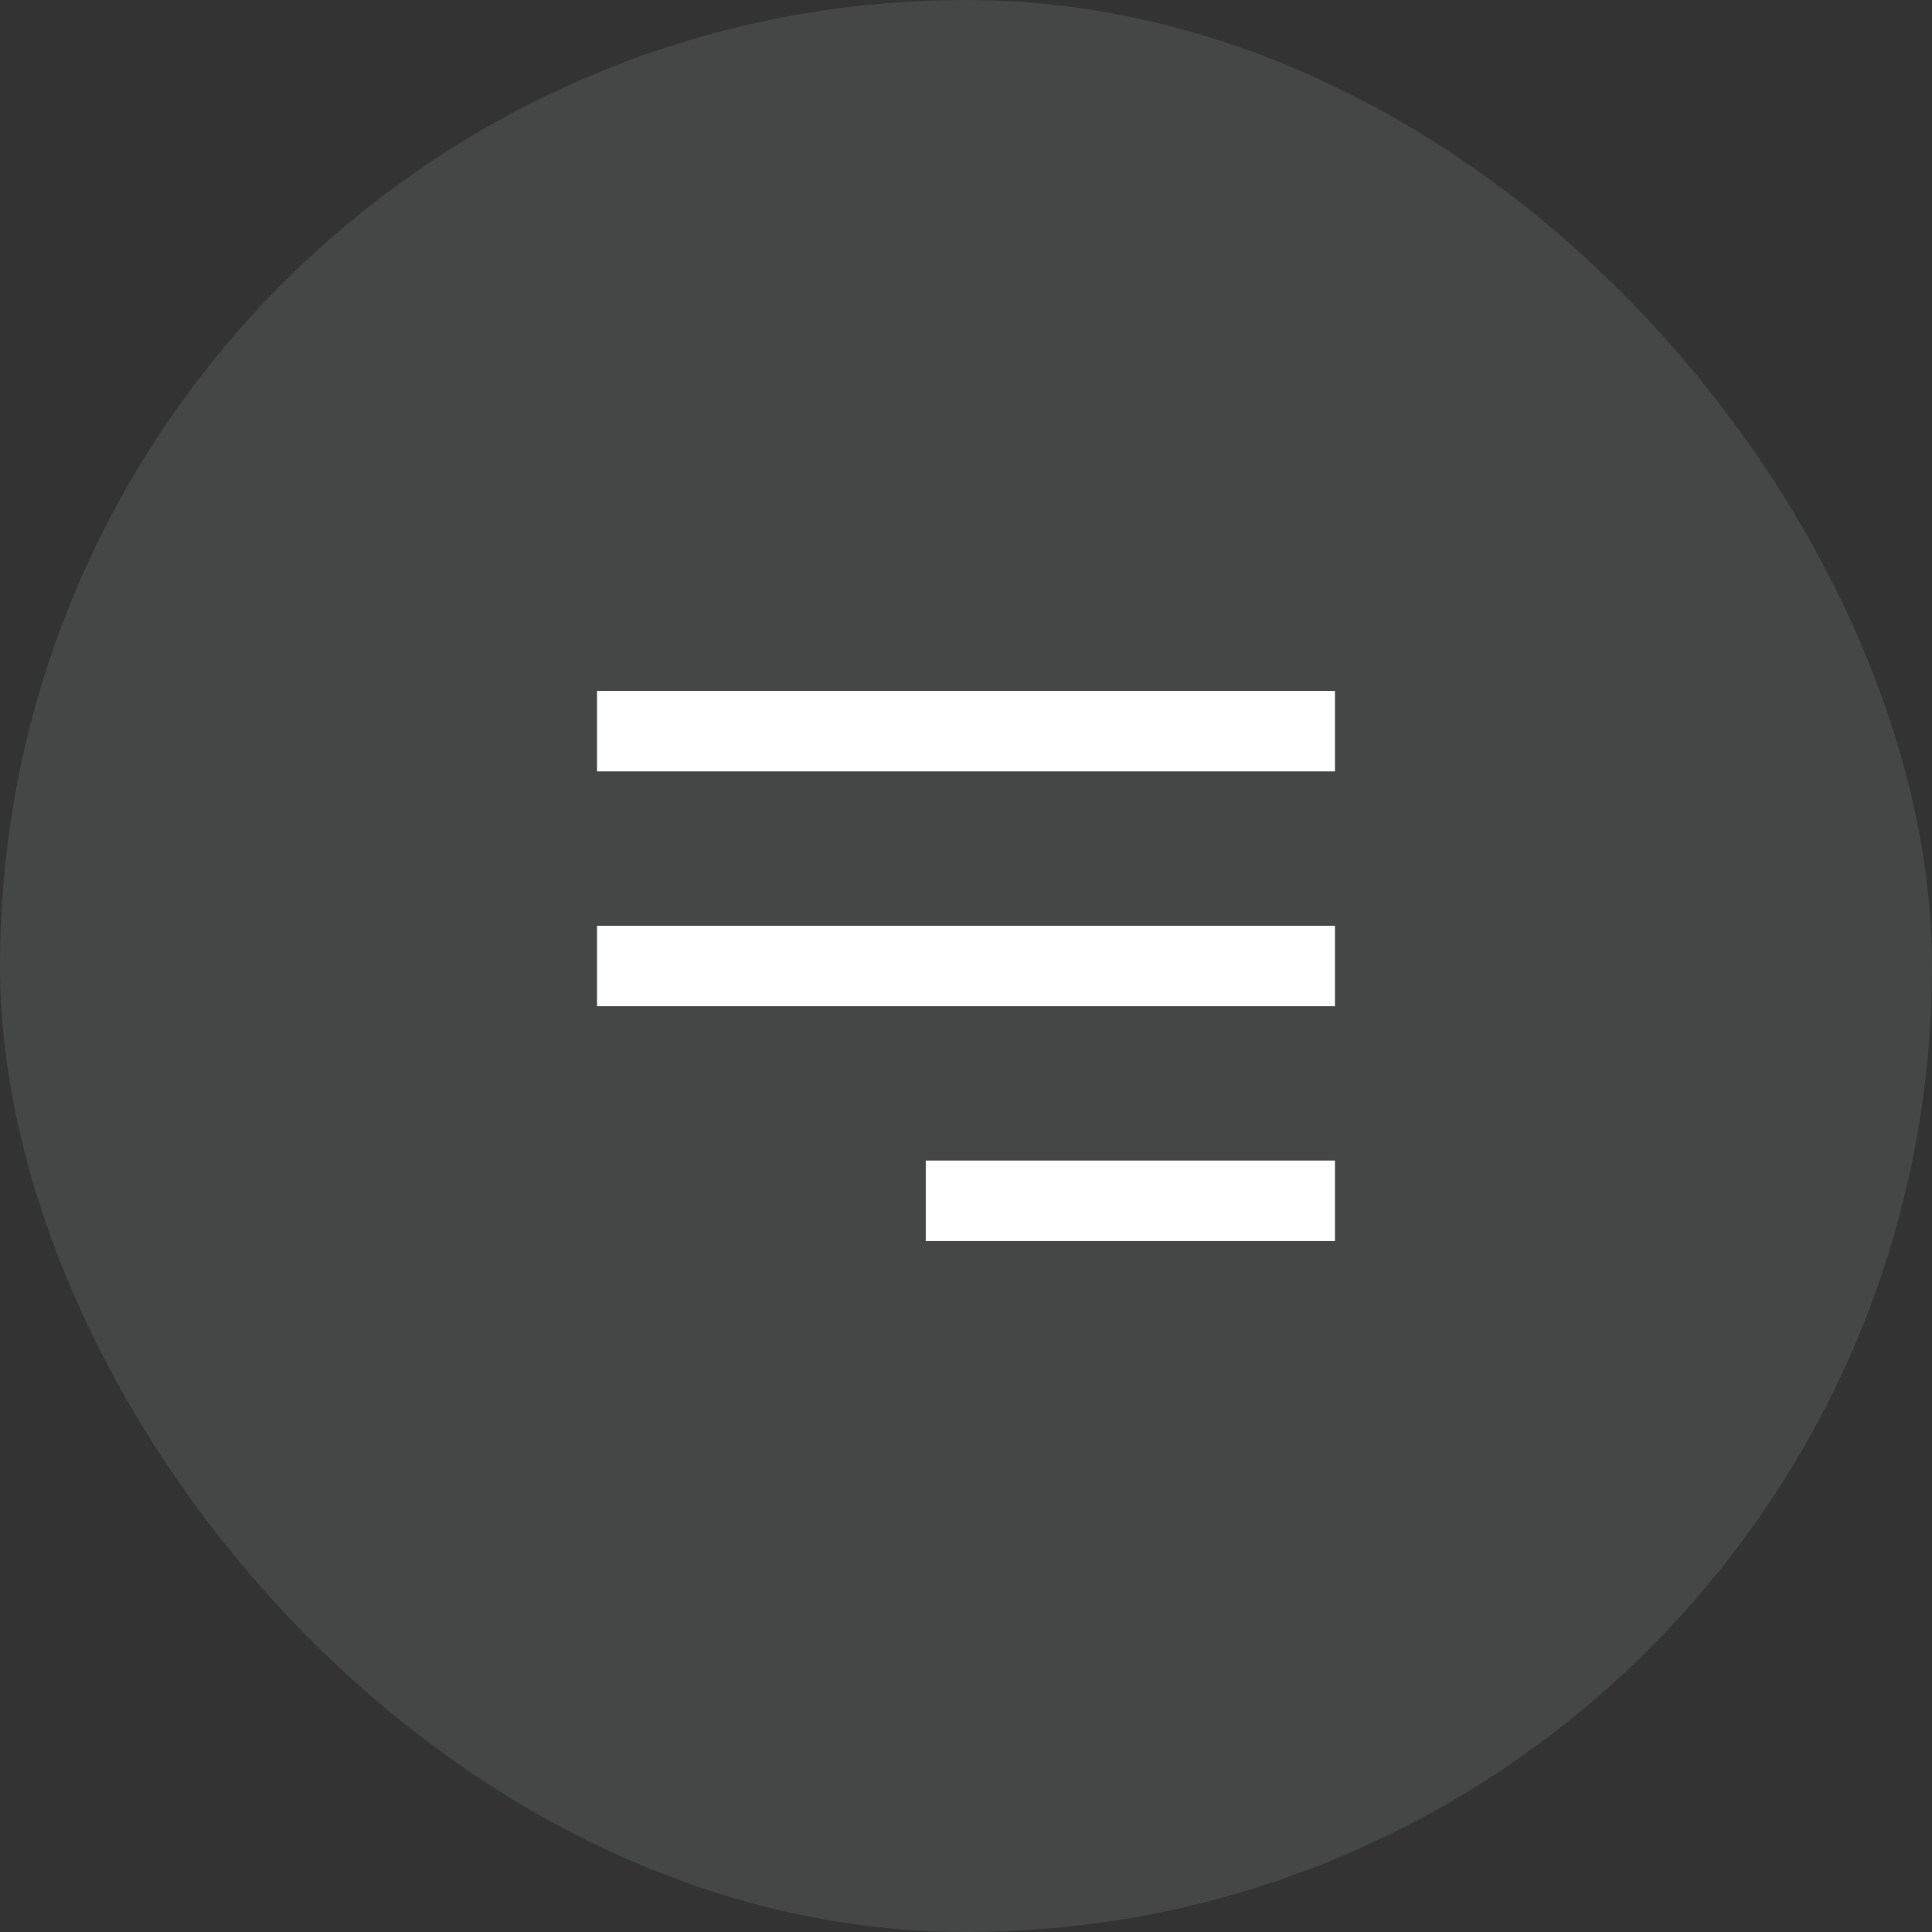
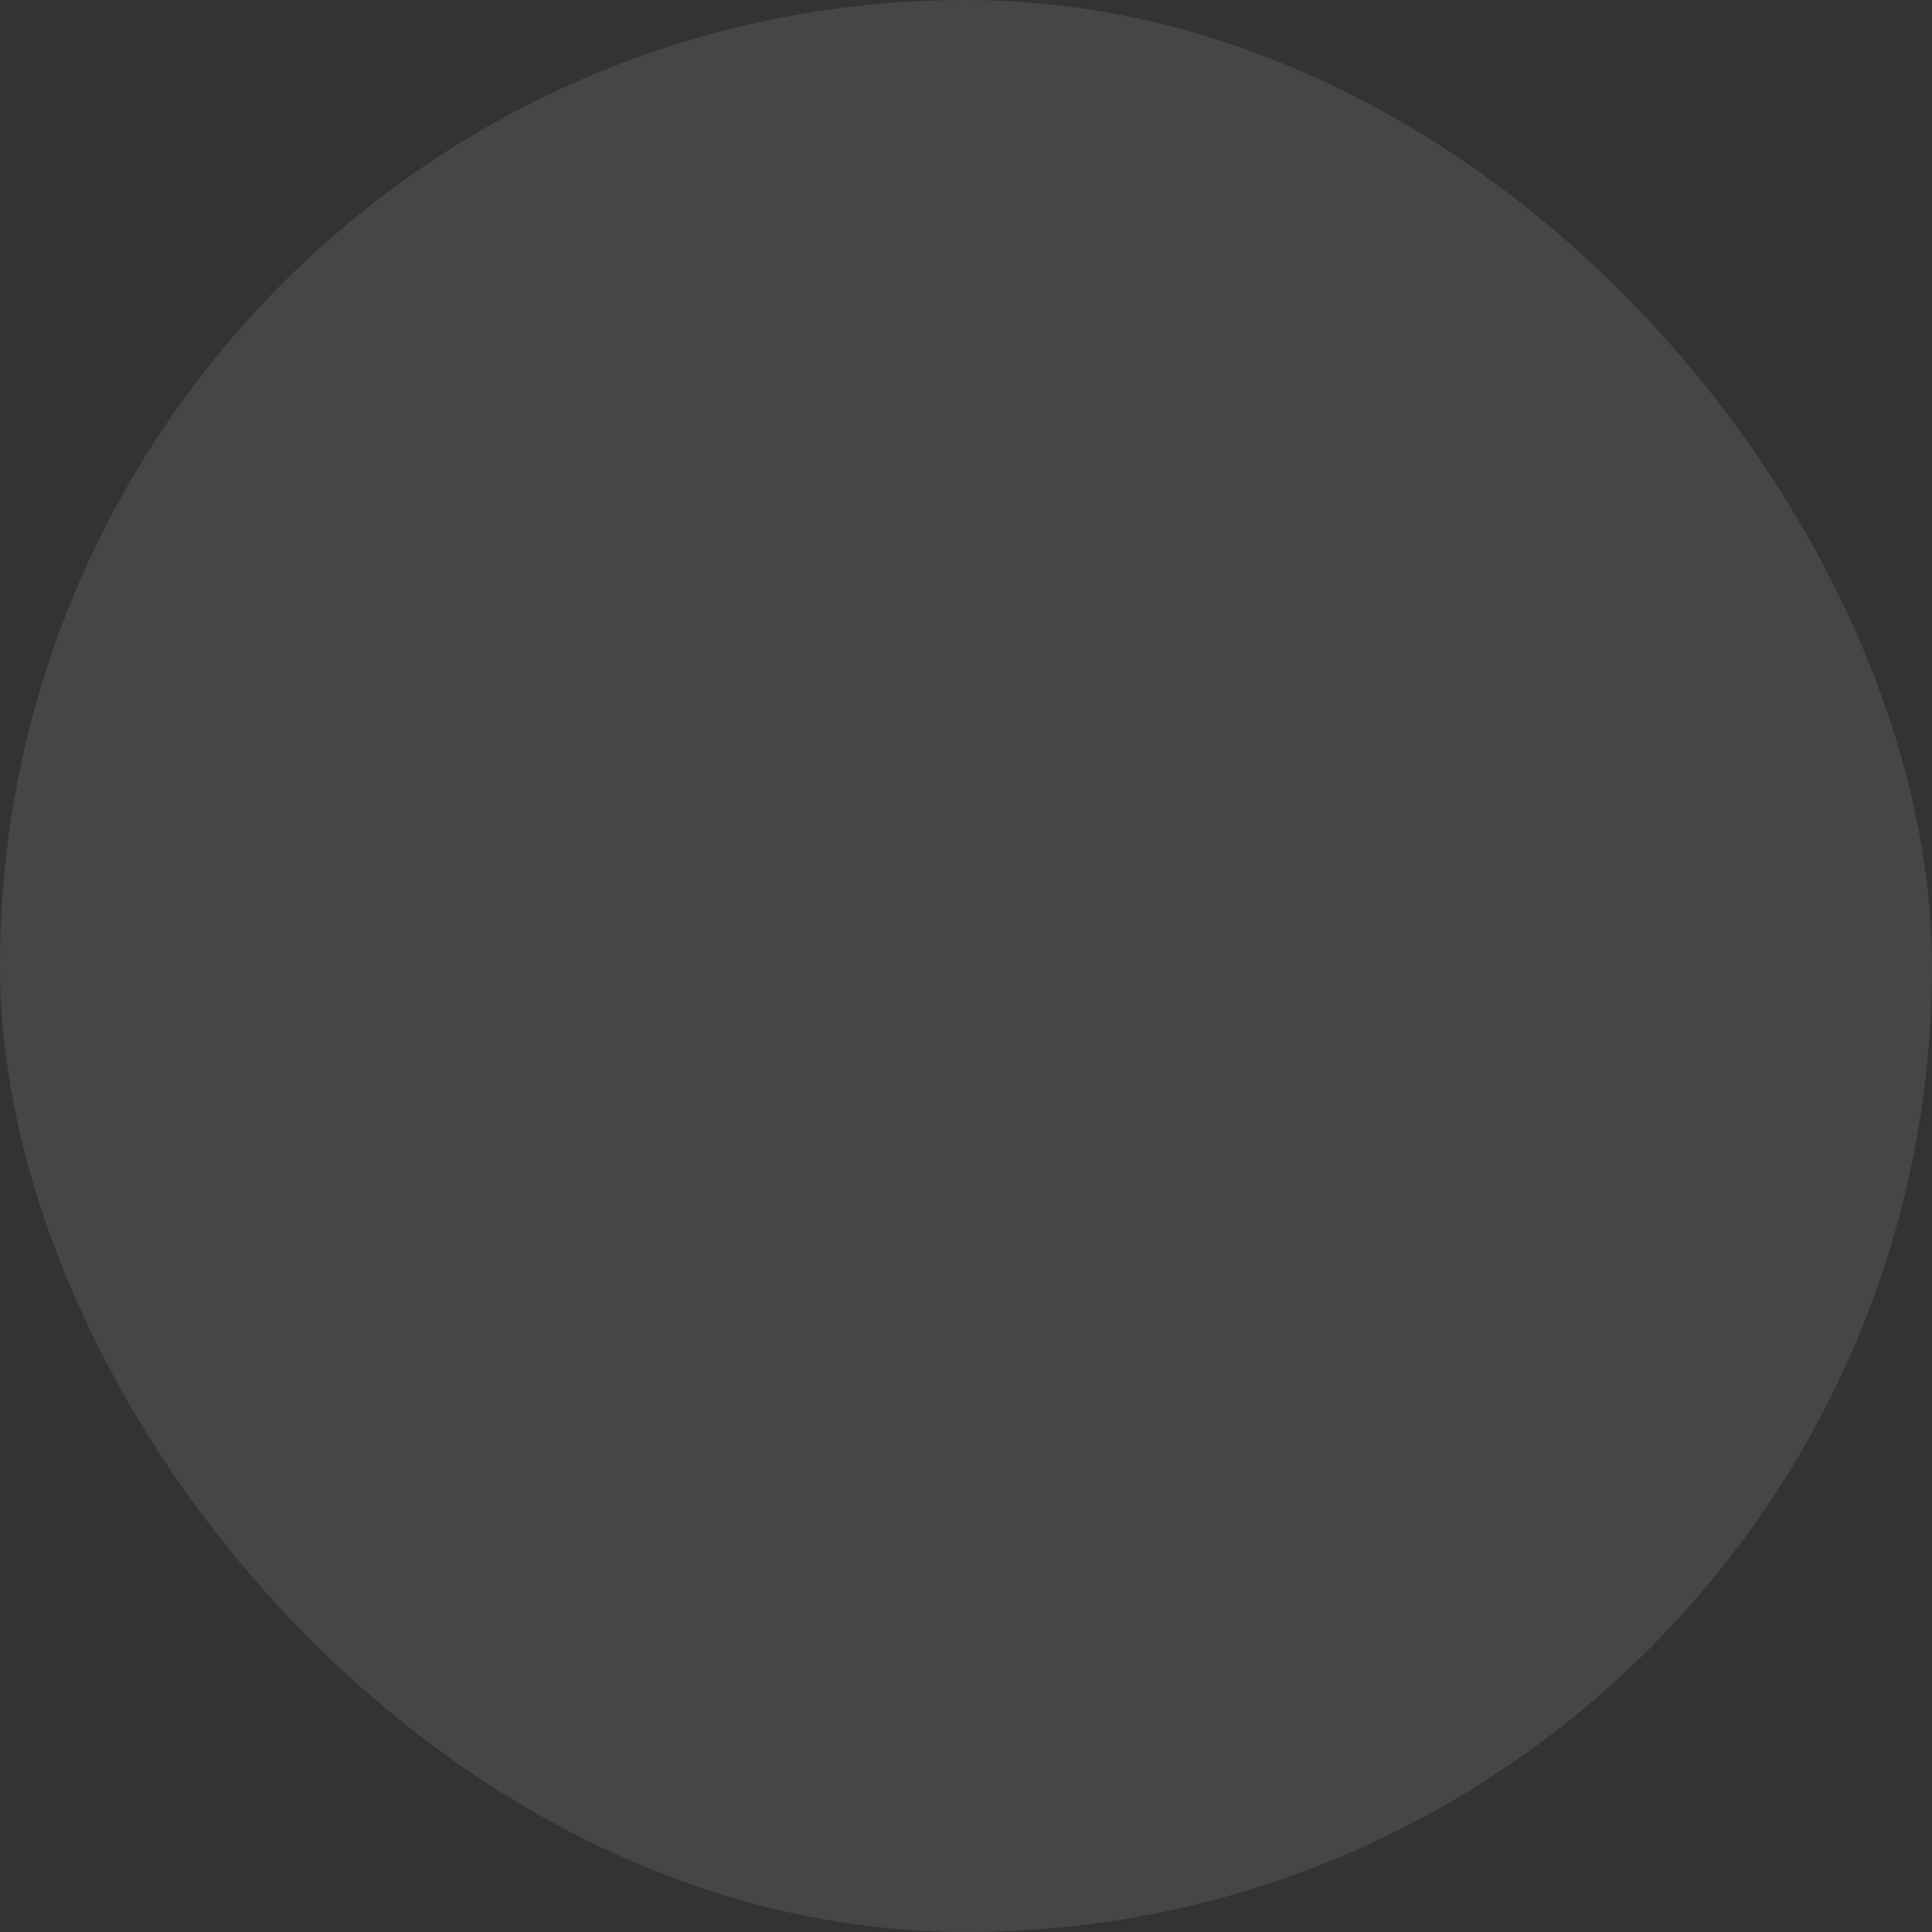
<svg xmlns="http://www.w3.org/2000/svg" width="48" height="48" viewBox="0 0 48 48" fill="none">
  <rect x="0" y="0" width="48" height="48" fill="#333333" stroke="none" />
  <rect width="48" height="48" rx="24" fill="#EEF3F9" fill-opacity="0.1" />
-   <path d="M24 29.833H32.167M15.833 24H32.167M15.833 18.166H32.167" stroke="white" stroke-width="2" stroke-linecap="square" stroke-linejoin="round" />
</svg>